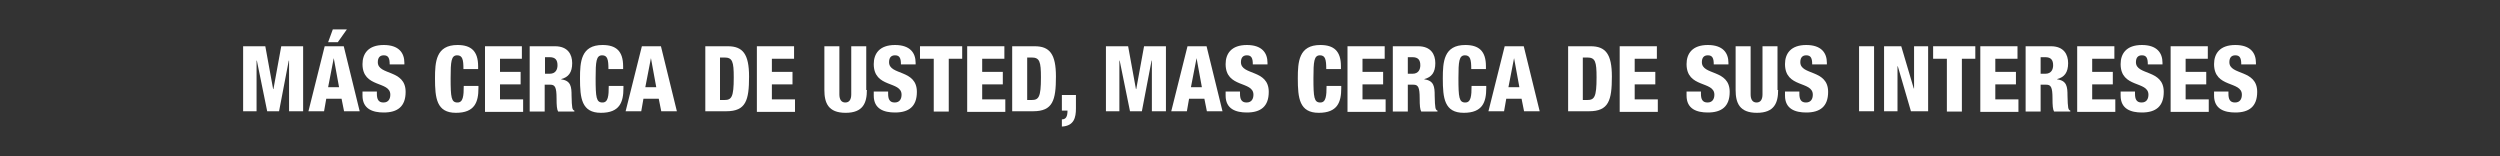
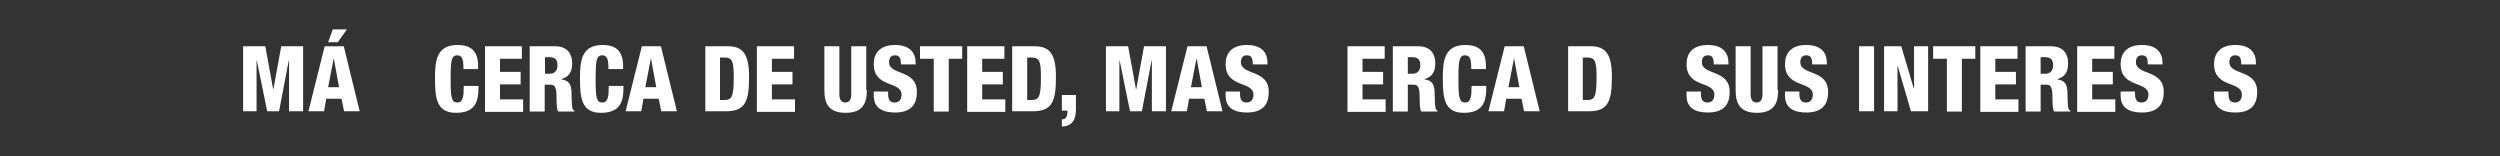
<svg xmlns="http://www.w3.org/2000/svg" version="1.1" id="Capa_1" x="0px" y="0px" viewBox="0 0 800 50" style="enable-background:new 0 0 800 50;" xml:space="preserve">
  <rect x="0" y="0" width="800" height="50" fill="#333333" stroke="none" />
  <style type="text/css">
	.st0{fill:#FFFFFF;}
</style>
  <g>
    <path class="st0" d="M77.8,14.8h7.1l2.5,13.7h0.1l2.5-13.7h7v20.8h-4.5V19.4h-0.1l-3.1,16.2h-3.8l-3.3-16.2h-0.1v16.2h-4.3V14.8z" />
    <path class="st0" d="M103.9,14.8h6.1l5.1,20.8h-5l-0.8-4h-4.9l-0.7,4h-5L103.9,14.8z M106.8,18.6L106.8,18.6l-1.8,9.3h3.5   L106.8,18.6z M106.5,9.4h4.5l-2.9,4.1h-3.1L106.5,9.4z" />
-     <path class="st0" d="M120.6,29.3V30c0,1.6,0.4,2.8,2.1,2.8c1.7,0,2.2-1.3,2.2-2.5c0-4.5-8.9-2-8.9-9.8c0-3.3,1.8-6.1,6.8-6.1   c4.8,0,6.6,2.5,6.6,5.7v0.5h-4.7c0-1-0.1-1.7-0.4-2.2c-0.3-0.5-0.8-0.7-1.5-0.7c-1.2,0-1.9,0.7-1.9,2.2c0,4.3,8.9,2.2,8.9,9.5   c0,4.7-2.6,6.6-7,6.6c-3.5,0-6.8-1.1-6.8-5.4v-1.3H120.6z" />
    <path class="st0" d="M148.3,22.1c0-3-0.3-4.4-2-4.4c-1.9,0-2.1,1.9-2.1,7.3c0,6.2,0.2,7.8,2.2,7.8c1.8,0,2-2.1,2-5.3h4.7v0.7   c0,4.5-1.2,7.9-7.2,7.9c-6.2,0-6.7-4.7-6.7-11c0-5.3,0.3-10.7,7.2-10.7c4.3,0,6.6,1.9,6.6,6.8v0.9H148.3z" />
    <path class="st0" d="M155.1,14.8H167v4H160V23h6.6v4H160v4.8h7.4v4h-12.2V14.8z" />
    <path class="st0" d="M169.5,14.8h8.1c4.1,0,5.5,2.6,5.5,5.4c0,3-1.2,4.5-3.5,5.1v0.1c3.1,0.4,3.3,2.4,3.3,5.2   c0.1,4.1,0.2,4.5,0.9,4.8v0.3h-5.2c-0.4-0.7-0.5-1.9-0.5-4.2c0-3.6-0.5-4.4-2-4.4h-1.8v8.6h-4.8V14.8z M174.4,23.6h1.5   c2,0,2.5-1.5,2.5-2.7c0-1.6-0.6-2.6-2.5-2.6h-1.5V23.6z" />
    <path class="st0" d="M194.7,22.1c0-3-0.3-4.4-2-4.4c-1.9,0-2.1,1.9-2.1,7.3c0,6.2,0.2,7.8,2.2,7.8c1.8,0,2-2.1,2-5.3h4.7v0.7   c0,4.5-1.2,7.9-7.2,7.9c-6.2,0-6.7-4.7-6.7-11c0-5.3,0.3-10.7,7.2-10.7c4.3,0,6.6,1.9,6.6,6.8v0.9H194.7z" />
    <path class="st0" d="M205.4,14.8h6.1l5.1,20.8h-5l-0.8-4h-4.9l-0.7,4h-5L205.4,14.8z M208.3,18.6L208.3,18.6l-1.8,9.3h3.5   L208.3,18.6z" />
    <path class="st0" d="M225.7,14.8h7.2c4.8,0,6.8,2.5,6.8,9.7c0,7.6-1,11.1-7.3,11.1h-6.7V14.8z M230.5,32h1.3c2.3,0,3-0.9,3-7.2   c0-5.1-0.4-6.4-3-6.4h-1.4V32z" />
    <path class="st0" d="M242.2,14.8h11.9v4h-7.1V23h6.6v4h-6.6v4.8h7.4v4h-12.2V14.8z" />
    <path class="st0" d="M277.4,28.8c0,4.1-1.2,7.3-6.8,7.3c-5.6,0-6.8-3.2-6.8-7.3v-14h4.8v15.4c0,1.6,0.6,2.6,1.9,2.6   c1.3,0,1.9-1,1.9-2.6V14.8h4.8V28.8z" />
    <path class="st0" d="M284.2,29.3V30c0,1.6,0.4,2.8,2.1,2.8c1.7,0,2.2-1.3,2.2-2.5c0-4.5-8.9-2-8.9-9.8c0-3.3,1.8-6.1,6.8-6.1   c4.8,0,6.6,2.5,6.6,5.7v0.5h-4.7c0-1-0.1-1.7-0.4-2.2c-0.3-0.5-0.8-0.7-1.5-0.7c-1.2,0-1.9,0.7-1.9,2.2c0,4.3,8.9,2.2,8.9,9.5   c0,4.7-2.6,6.6-7,6.6c-3.5,0-6.8-1.1-6.8-5.4v-1.3H284.2z" />
    <path class="st0" d="M298.7,18.8h-4.3v-4h13.5v4h-4.3v16.9h-4.8V18.8z" />
    <path class="st0" d="M309.5,14.8h11.9v4h-7.1V23h6.6v4h-6.6v4.8h7.4v4h-12.2V14.8z" />
    <path class="st0" d="M323.9,14.8h7.2c4.8,0,6.8,2.5,6.8,9.7c0,7.6-1,11.1-7.3,11.1h-6.7V14.8z M328.8,32h1.3c2.3,0,3-0.9,3-7.2   c0-5.1-0.4-6.4-3-6.4h-1.4V32z" />
    <path class="st0" d="M339.8,30.4h4.5v4.3c0,2.9-0.6,5.6-4.5,5.8v-2.3c1.3,0,1.8-0.9,1.8-2.8h-1.8V30.4z" />
    <path class="st0" d="M353.9,14.8h7.1l2.5,13.7h0.1l2.5-13.7h7v20.8h-4.5V19.4h-0.1l-3.1,16.2h-3.8l-3.3-16.2h-0.1v16.2h-4.3V14.8z" />
    <path class="st0" d="M380,14.8h6.1l5.1,20.8h-5l-0.8-4h-4.9l-0.7,4h-5L380,14.8z M382.9,18.6L382.9,18.6l-1.8,9.3h3.5L382.9,18.6z" />
    <path class="st0" d="M396.8,29.3V30c0,1.6,0.4,2.8,2.1,2.8c1.7,0,2.2-1.3,2.2-2.5c0-4.5-8.9-2-8.9-9.8c0-3.3,1.8-6.1,6.8-6.1   c4.8,0,6.6,2.5,6.6,5.7v0.5h-4.7c0-1-0.1-1.7-0.4-2.2c-0.3-0.5-0.8-0.7-1.5-0.7c-1.2,0-1.9,0.7-1.9,2.2c0,4.3,8.9,2.2,8.9,9.5   c0,4.7-2.6,6.6-7,6.6c-3.5,0-6.8-1.1-6.8-5.4v-1.3H396.8z" />
-     <path class="st0" d="M424.4,22.1c0-3-0.3-4.4-2-4.4c-1.9,0-2.1,1.9-2.1,7.3c0,6.2,0.2,7.8,2.2,7.8c1.8,0,2-2.1,2-5.3h4.7v0.7   c0,4.5-1.2,7.9-7.2,7.9c-6.2,0-6.7-4.7-6.7-11c0-5.3,0.3-10.7,7.2-10.7c4.3,0,6.6,1.9,6.6,6.8v0.9H424.4z" />
    <path class="st0" d="M431.2,14.8h11.9v4h-7.1V23h6.6v4h-6.6v4.8h7.4v4h-12.2V14.8z" />
    <path class="st0" d="M445.7,14.8h8.1c4.1,0,5.5,2.6,5.5,5.4c0,3-1.2,4.5-3.5,5.1v0.1c3.1,0.4,3.3,2.4,3.3,5.2   c0.1,4.1,0.2,4.5,0.9,4.8v0.3h-5.2c-0.4-0.7-0.5-1.9-0.5-4.2c0-3.6-0.5-4.4-2-4.4h-1.8v8.6h-4.8V14.8z M450.5,23.6h1.5   c2,0,2.5-1.5,2.5-2.7c0-1.6-0.6-2.6-2.5-2.6h-1.5V23.6z" />
    <path class="st0" d="M470.8,22.1c0-3-0.3-4.4-2-4.4c-1.9,0-2.1,1.9-2.1,7.3c0,6.2,0.2,7.8,2.2,7.8c1.8,0,2-2.1,2-5.3h4.7v0.7   c0,4.5-1.2,7.9-7.2,7.9c-6.2,0-6.7-4.7-6.7-11c0-5.3,0.3-10.7,7.2-10.7c4.3,0,6.6,1.9,6.6,6.8v0.9H470.8z" />
    <path class="st0" d="M481.5,14.8h6.1l5.1,20.8h-5l-0.8-4H482l-0.7,4h-5L481.5,14.8z M484.5,18.6L484.5,18.6l-1.8,9.3h3.5   L484.5,18.6z" />
    <path class="st0" d="M501.8,14.8h7.2c4.8,0,6.8,2.5,6.8,9.7c0,7.6-1,11.1-7.3,11.1h-6.7V14.8z M506.6,32h1.3c2.3,0,3-0.9,3-7.2   c0-5.1-0.4-6.4-3-6.4h-1.4V32z" />
-     <path class="st0" d="M518.3,14.8h11.9v4h-7.1V23h6.6v4h-6.6v4.8h7.4v4h-12.2V14.8z" />
    <path class="st0" d="M544.3,29.3V30c0,1.6,0.4,2.8,2.1,2.8c1.7,0,2.2-1.3,2.2-2.5c0-4.5-8.9-2-8.9-9.8c0-3.3,1.8-6.1,6.8-6.1   c4.8,0,6.6,2.5,6.6,5.7v0.5h-4.7c0-1-0.1-1.7-0.4-2.2c-0.3-0.5-0.8-0.7-1.5-0.7c-1.2,0-1.9,0.7-1.9,2.2c0,4.3,8.9,2.2,8.9,9.5   c0,4.7-2.6,6.6-7,6.6c-3.5,0-6.8-1.1-6.8-5.4v-1.3H544.3z" />
    <path class="st0" d="M569,28.8c0,4.1-1.2,7.3-6.8,7.3c-5.6,0-6.8-3.2-6.8-7.3v-14h4.8v15.4c0,1.6,0.6,2.6,1.9,2.6   c1.3,0,1.9-1,1.9-2.6V14.8h4.8V28.8z" />
    <path class="st0" d="M575.8,29.3V30c0,1.6,0.4,2.8,2.1,2.8c1.7,0,2.2-1.3,2.2-2.5c0-4.5-8.9-2-8.9-9.8c0-3.3,1.8-6.1,6.8-6.1   c4.8,0,6.6,2.5,6.6,5.7v0.5h-4.7c0-1-0.1-1.7-0.4-2.2c-0.3-0.5-0.8-0.7-1.5-0.7c-1.2,0-1.9,0.7-1.9,2.2c0,4.3,8.9,2.2,8.9,9.5   c0,4.7-2.6,6.6-7,6.6c-3.5,0-6.8-1.1-6.8-5.4v-1.3H575.8z" />
    <path class="st0" d="M594.9,14.8h4.8v20.8h-4.8V14.8z" />
    <path class="st0" d="M602.8,14.8h5.6l4,13.5h0.1V14.8h4.5v20.8h-5.5l-4.2-14.4h-0.1v14.4h-4.3V14.8z" />
    <path class="st0" d="M622.9,18.8h-4.3v-4h13.5v4h-4.3v16.9h-4.8V18.8z" />
    <path class="st0" d="M633.7,14.8h11.9v4h-7.1V23h6.6v4h-6.6v4.8h7.4v4h-12.2V14.8z" />
    <path class="st0" d="M648.2,14.8h8.1c4.1,0,5.5,2.6,5.5,5.4c0,3-1.2,4.5-3.5,5.1v0.1c3.1,0.4,3.3,2.4,3.3,5.2   c0.1,4.1,0.2,4.5,0.9,4.8v0.3h-5.2c-0.4-0.7-0.5-1.9-0.5-4.2c0-3.6-0.5-4.4-2-4.4H653v8.6h-4.8V14.8z M653,23.6h1.5   c2,0,2.5-1.5,2.5-2.7c0-1.6-0.6-2.6-2.5-2.6H653V23.6z" />
    <path class="st0" d="M664.7,14.8h11.9v4h-7.1V23h6.6v4h-6.6v4.8h7.4v4h-12.2V14.8z" />
    <path class="st0" d="M683.2,29.3V30c0,1.6,0.4,2.8,2.1,2.8c1.7,0,2.2-1.3,2.2-2.5c0-4.5-8.9-2-8.9-9.8c0-3.3,1.8-6.1,6.8-6.1   c4.8,0,6.6,2.5,6.6,5.7v0.5h-4.7c0-1-0.1-1.7-0.4-2.2c-0.3-0.5-0.8-0.7-1.5-0.7c-1.2,0-1.9,0.7-1.9,2.2c0,4.3,8.9,2.2,8.9,9.5   c0,4.7-2.6,6.6-7,6.6c-3.5,0-6.8-1.1-6.8-5.4v-1.3H683.2z" />
-     <path class="st0" d="M694.6,14.8h11.9v4h-7.1V23h6.6v4h-6.6v4.8h7.4v4h-12.2V14.8z" />
    <path class="st0" d="M713.1,29.3V30c0,1.6,0.4,2.8,2.1,2.8c1.7,0,2.2-1.3,2.2-2.5c0-4.5-8.9-2-8.9-9.8c0-3.3,1.8-6.1,6.8-6.1   c4.8,0,6.6,2.5,6.6,5.7v0.5h-4.7c0-1-0.1-1.7-0.4-2.2c-0.3-0.5-0.8-0.7-1.5-0.7c-1.2,0-1.9,0.7-1.9,2.2c0,4.3,8.9,2.2,8.9,9.5   c0,4.7-2.6,6.6-7,6.6c-3.5,0-6.8-1.1-6.8-5.4v-1.3H713.1z" />
  </g>
</svg>